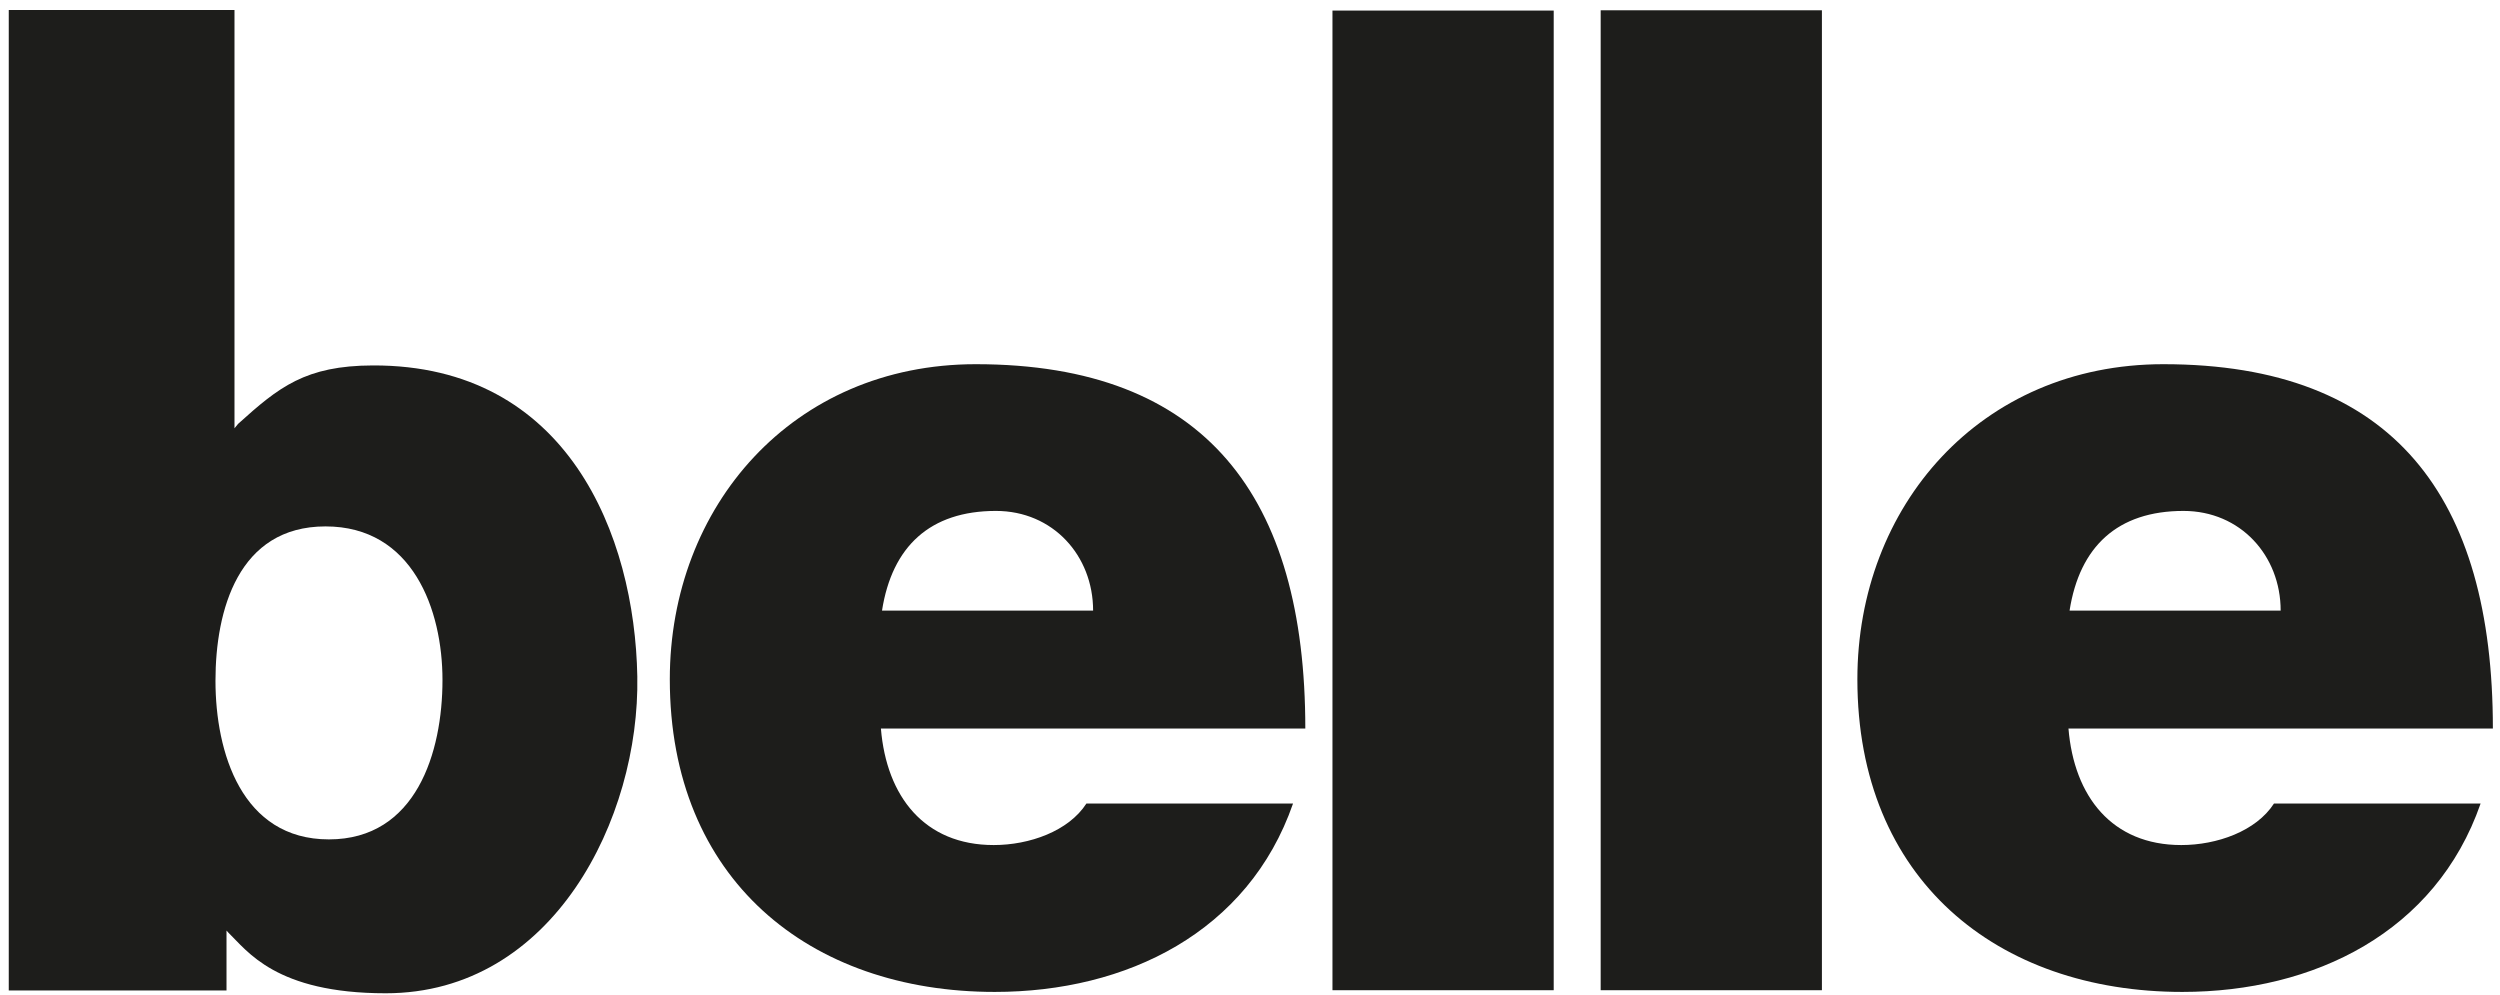
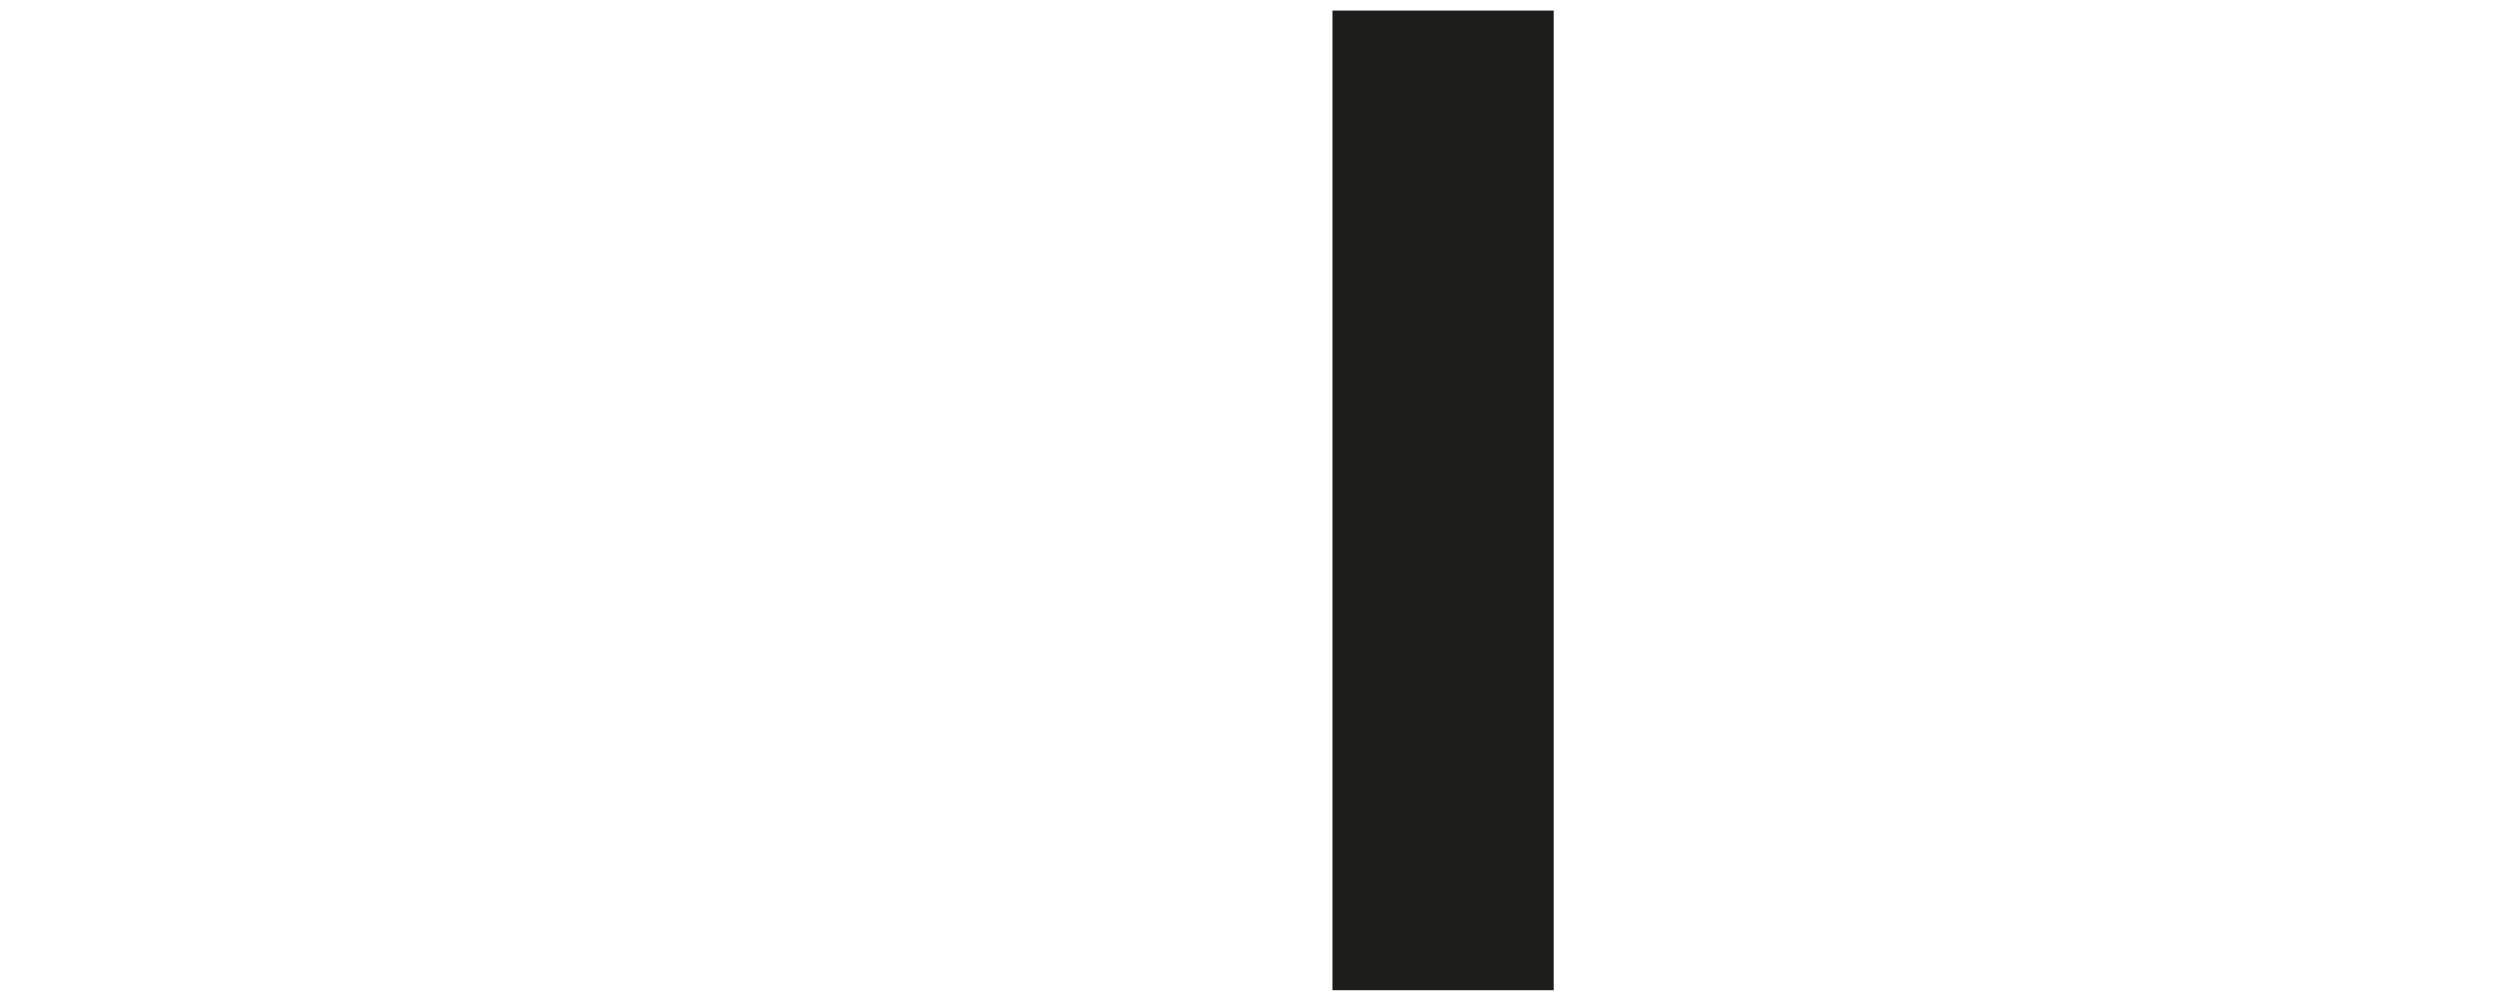
<svg xmlns="http://www.w3.org/2000/svg" xml:space="preserve" data-sanitized-enable-background="new 0 -25.667 500 199.071" viewBox="0 -25.667 500 199.071" height="199.071px" width="500px" y="0px" x="0px" id="Layer_1" version="1.1">
  <g>
    <rect height="195.929" width="44.248" fill="#1D1D1B" y="-23.554" x="266.493" />
-     <rect height="195.985" width="44.248" fill="#1D1D1B" y="-23.61" x="320.134" />
-     <path d="M436.253,143.343c-13.848,0-21.442-9.692-22.56-23.309h84.883c0-46.291-19.883-72.862-65.898-72.862   c-36.632,0-61.203,28.422-61.203,63.018c0,40.014,27.922,62.527,65.002,62.527c26.357,0,50.706-11.947,59.641-37.672h-41.326   C451.223,140.571,443.4,143.343,436.253,143.343z M436.697,76.518c11.393,0,19.435,8.936,19.435,19.936h-42.219   C415.926,83.621,423.522,76.518,436.697,76.518z" fill="#1D1D1B" />
-     <path d="M195.165,47.172c-36.632,0-61.204,28.422-61.204,63.018c0,40.014,27.923,62.527,65.002,62.527   c26.358,0,50.708-11.947,59.642-37.672h-41.326c-3.57,5.526-11.39,8.298-18.539,8.298c-13.847,0-21.443-9.692-22.559-23.309h84.882   C261.063,73.743,241.181,47.172,195.165,47.172z M176.402,96.453c2.012-12.832,9.607-19.936,22.785-19.936   c11.393,0,19.434,8.936,19.434,19.936H176.402z" fill="#1D1D1B" />
-     <path d="M74.581,47.42c-13.503,0.037-18.819,4.333-26.955,11.681l-0.729,0.89v-83.66H1.752v196.094h43.55v-11.984   l0.355,0.401c3.794,3.653,9.458,12.147,31.49,12.147c33.5,0,50.831-35.028,50.315-63.362   C126.951,81.43,113.573,47.315,74.581,47.42z M65.781,142.211c-17.453,0-22.687-17.405-22.687-31.731   c0-14.095,4.554-30.866,22.007-30.866c17.455,0,23.395,16.698,23.395,30.728C88.497,124.806,83.237,142.211,65.781,142.211z" fill="#1D1D1B" />
  </g>
</svg>